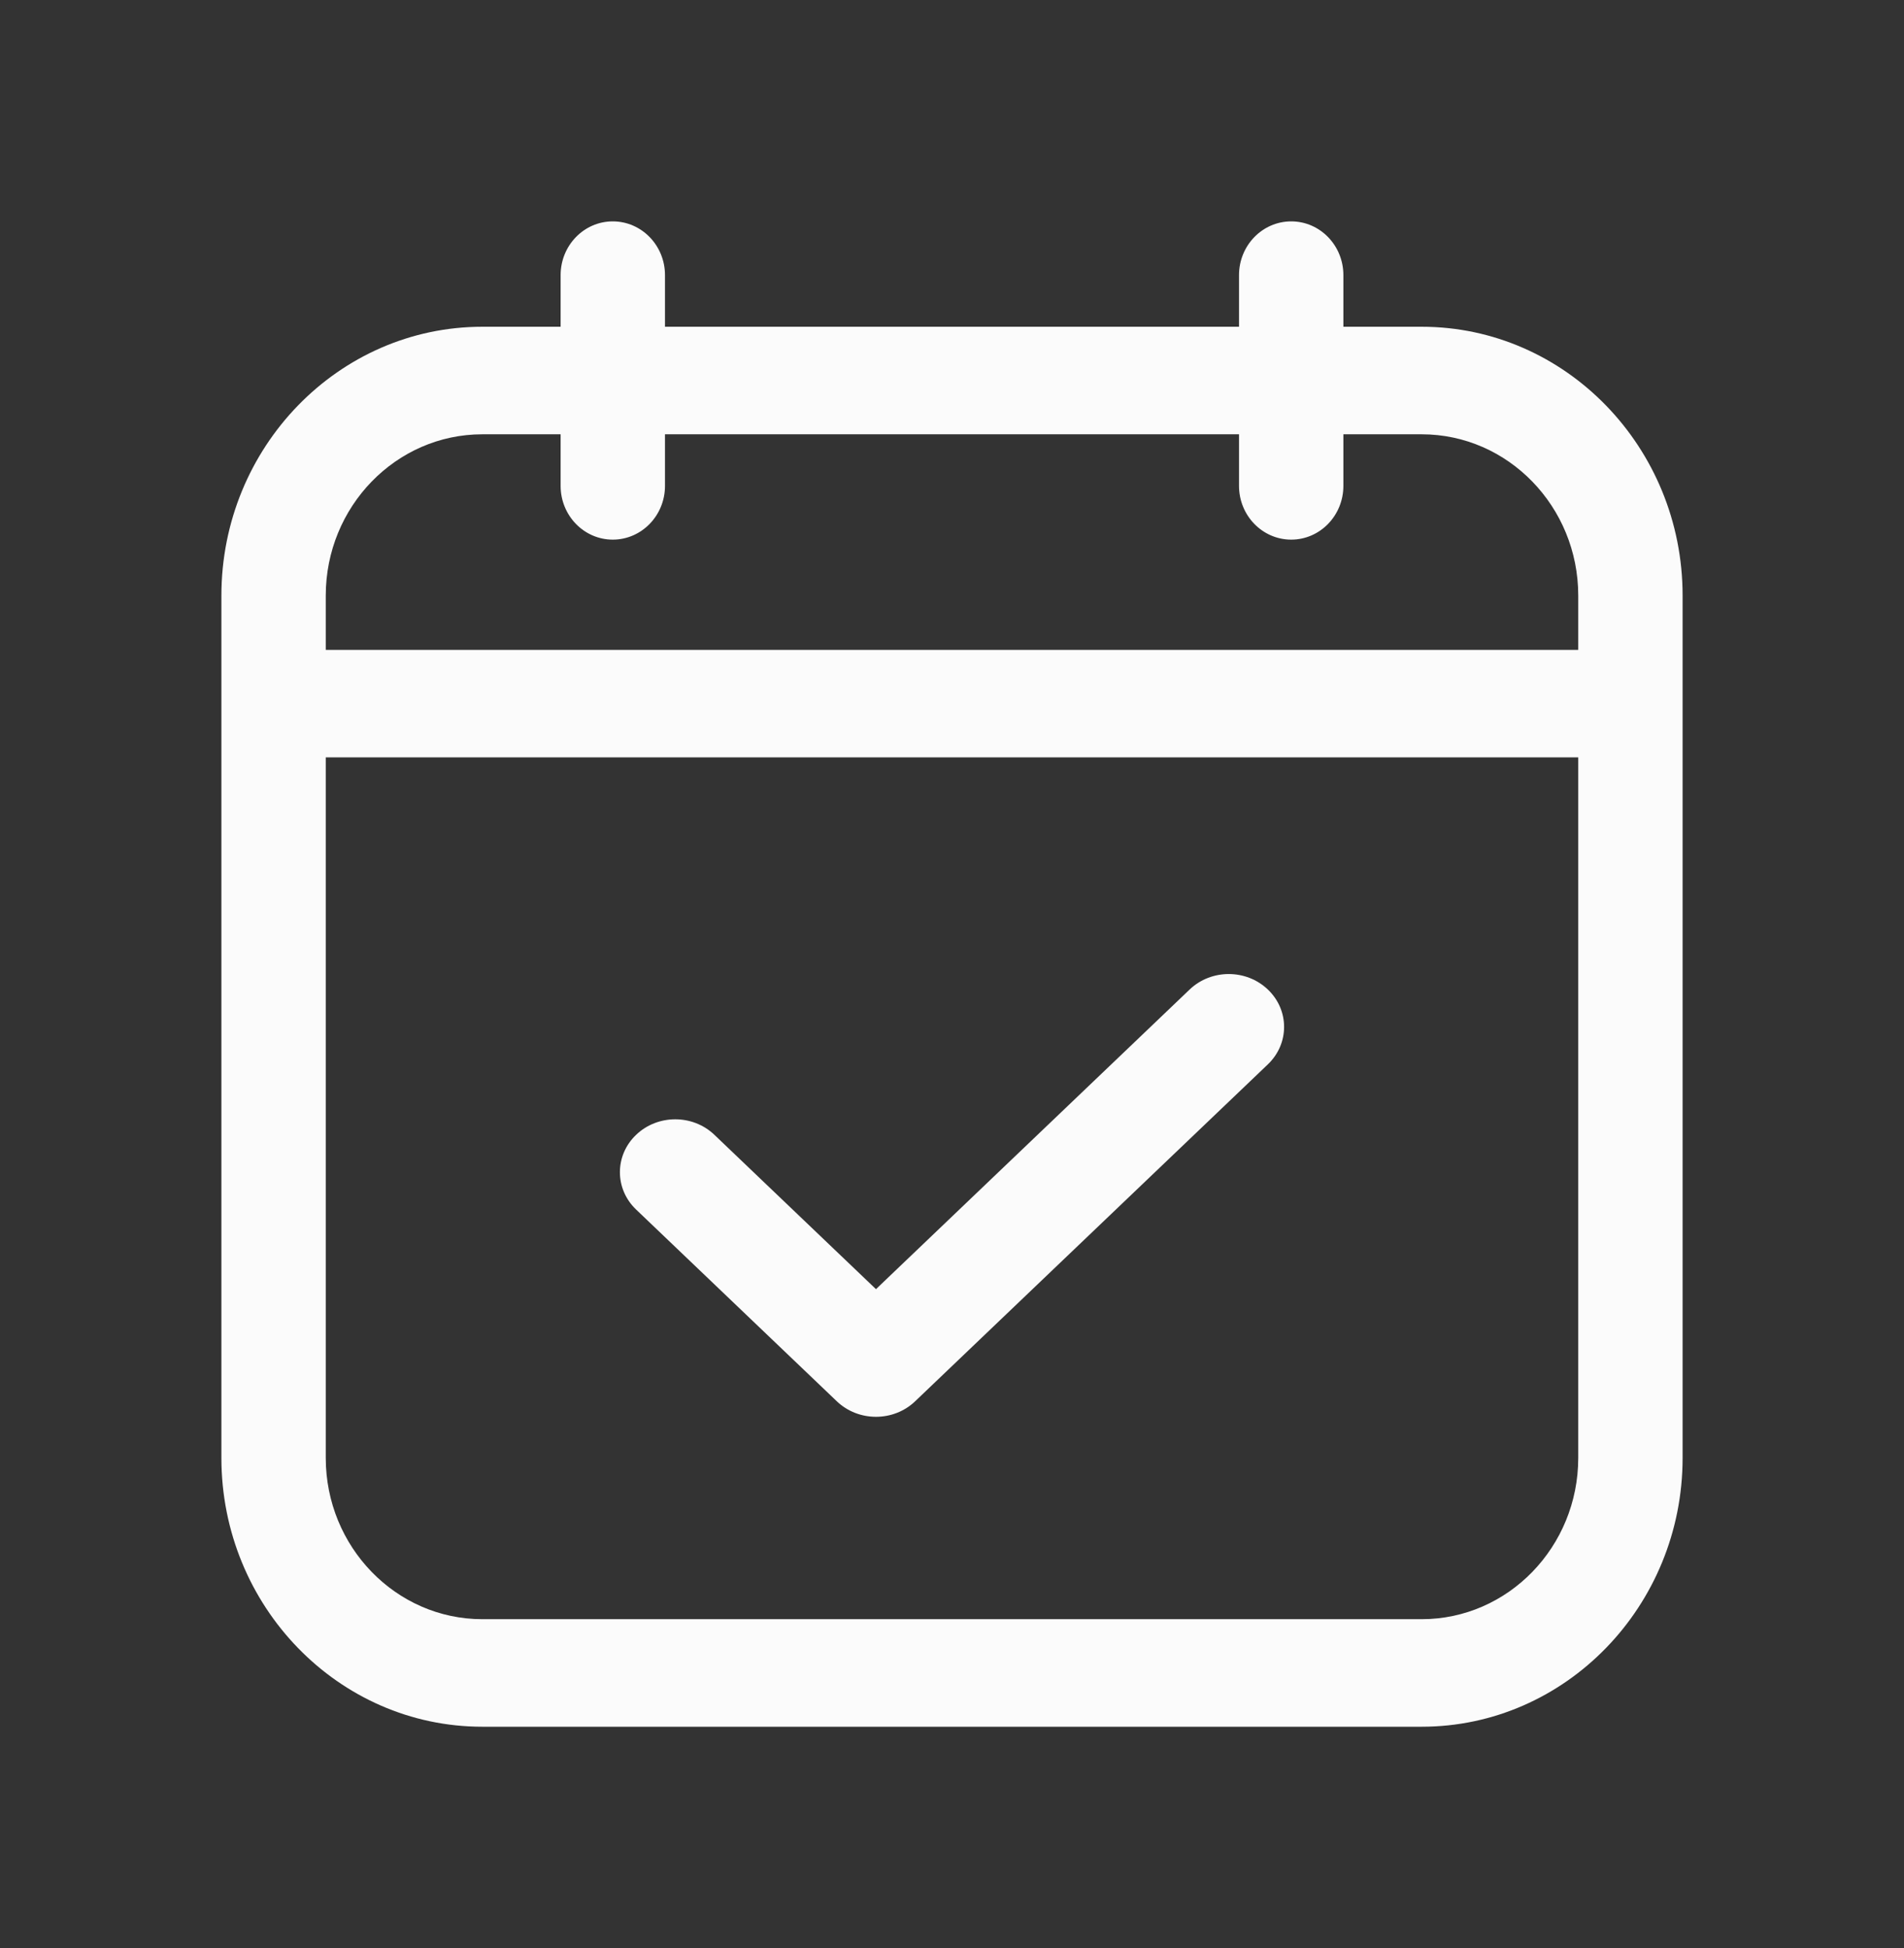
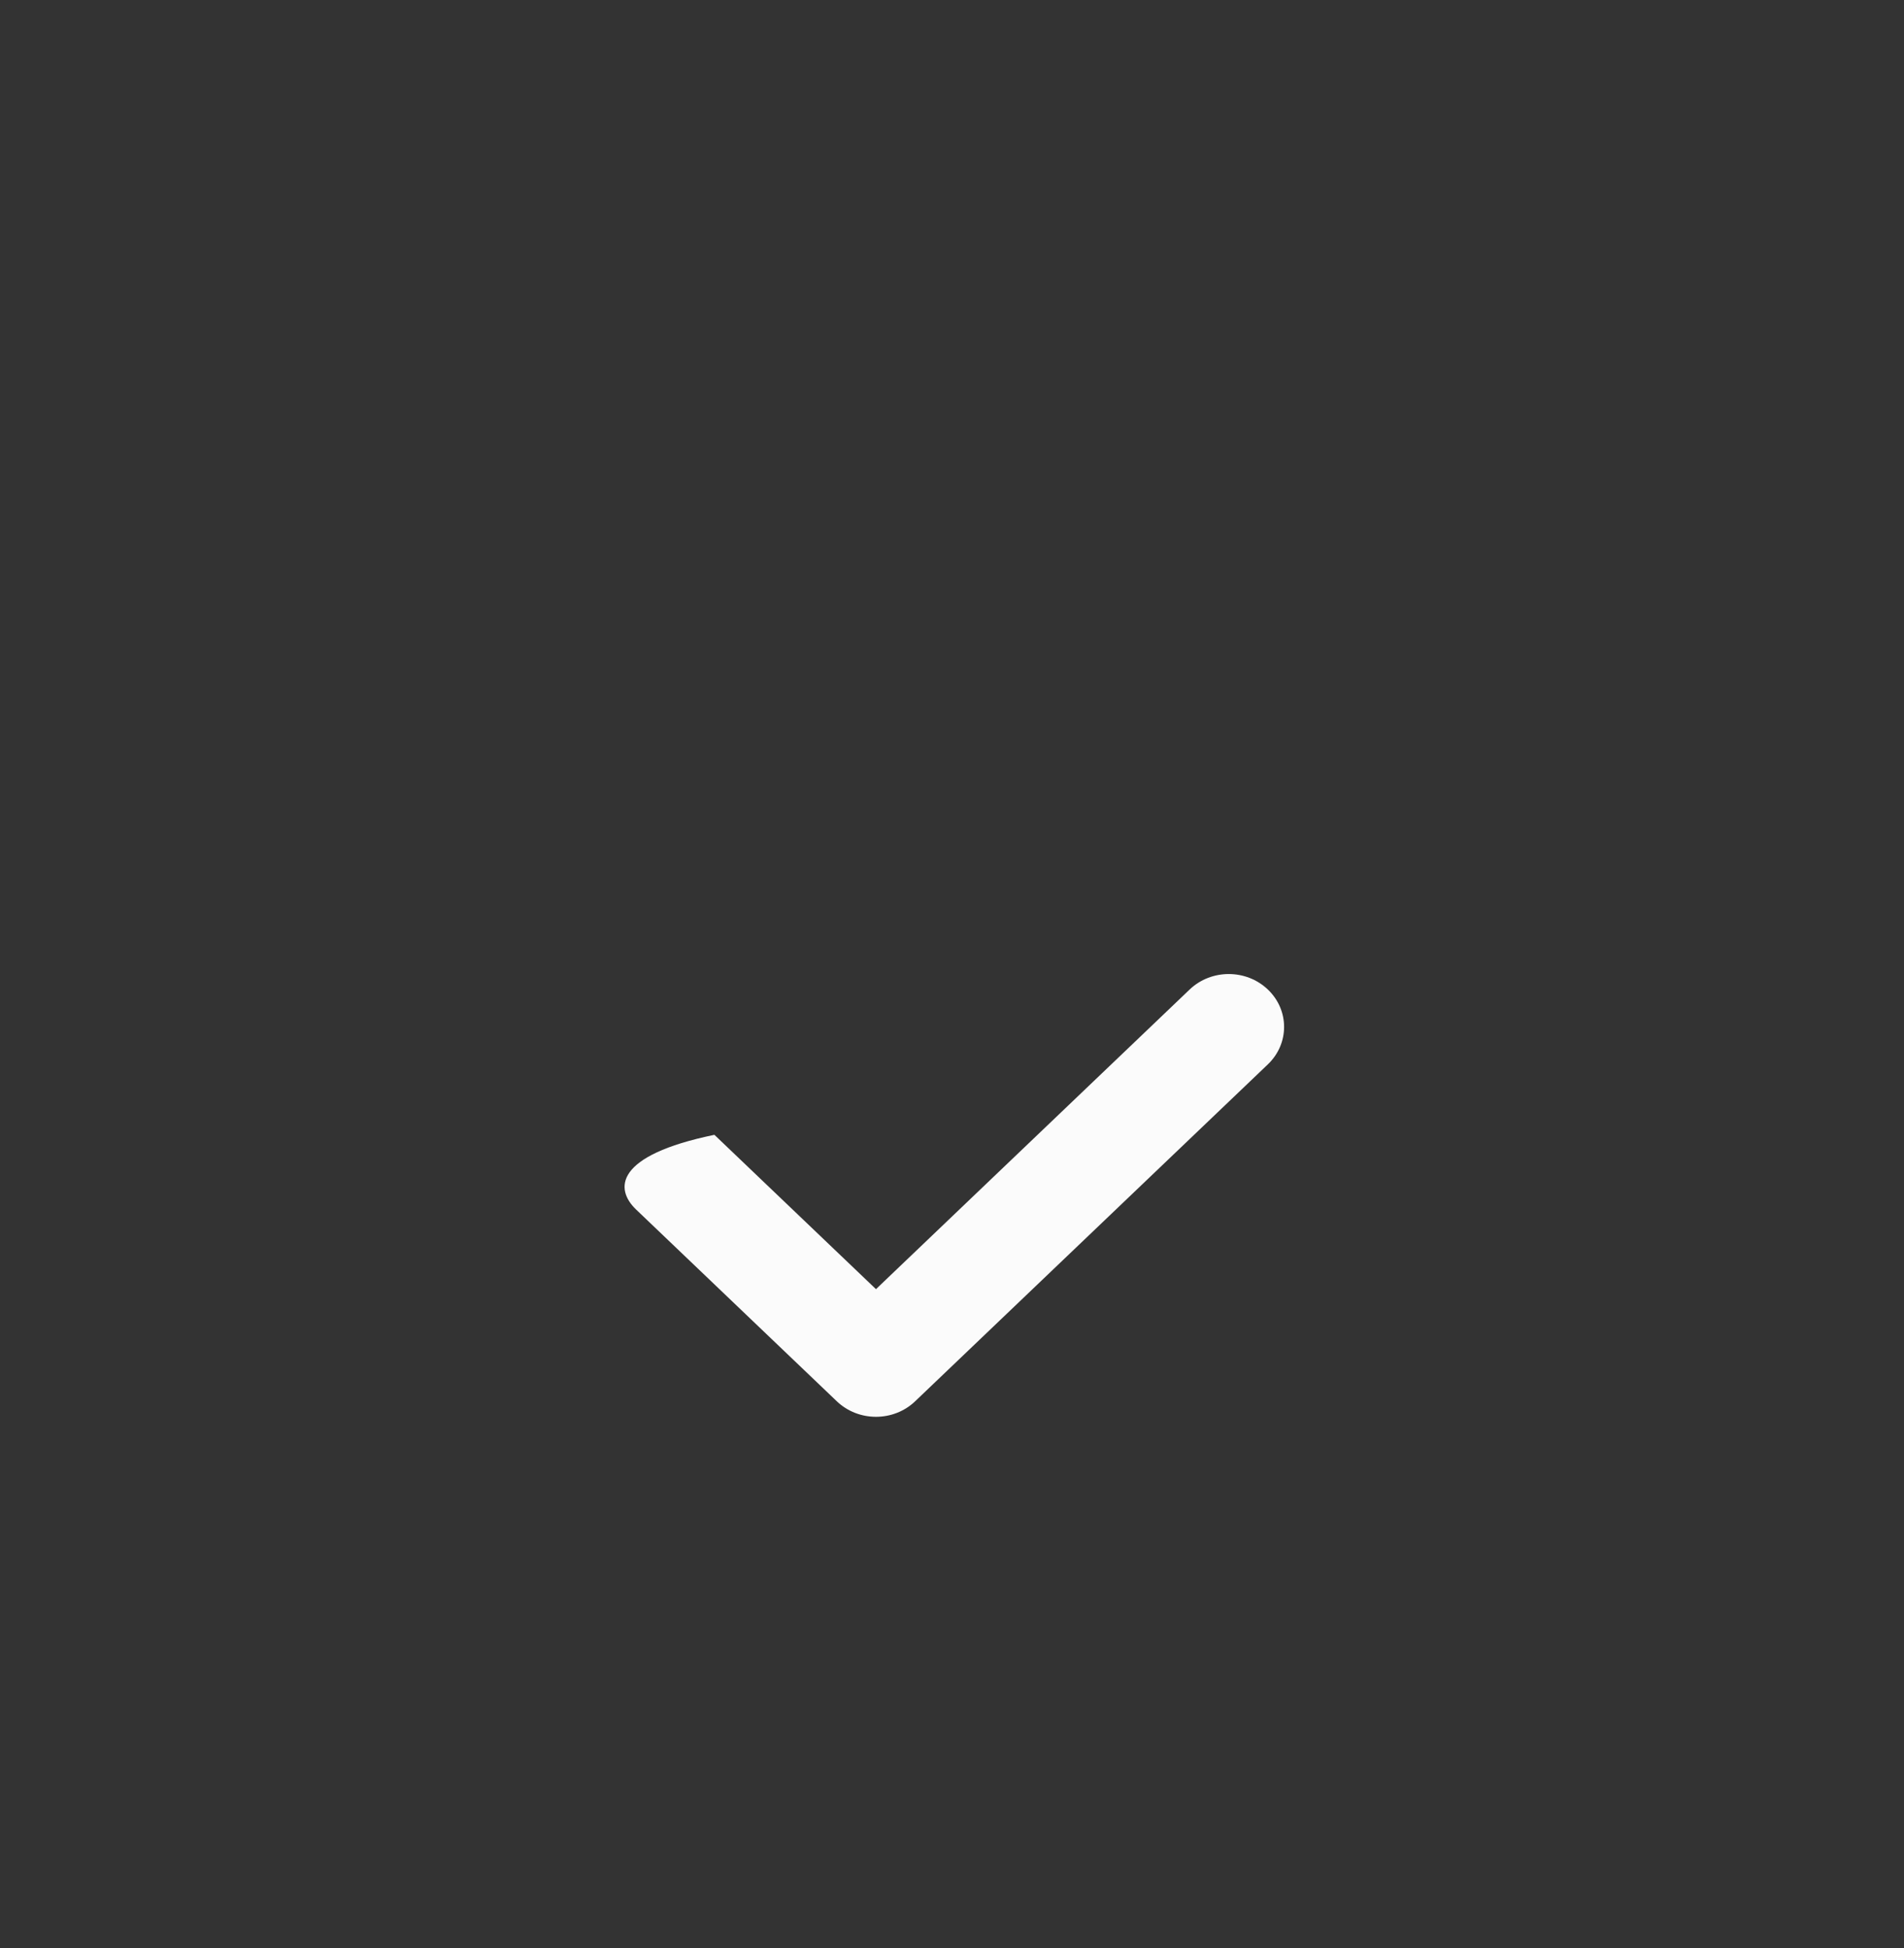
<svg xmlns="http://www.w3.org/2000/svg" width="43" height="44" viewBox="0 0 43 44" fill="none">
  <rect x="0" y="0" width="43" height="44" fill="#333333" stroke="none" />
-   <path d="M26.866 22.35L19.783 29.117L16.134 25.631C15.646 25.164 14.854 25.164 14.366 25.631C13.878 26.097 13.878 26.853 14.366 27.319L18.899 31.65C19.143 31.883 19.463 32 19.783 32C20.103 32 20.423 31.883 20.667 31.65L28.634 24.039C29.122 23.572 29.122 22.816 28.634 22.35C28.145 21.883 27.355 21.883 26.866 22.35Z" fill="white" fill-opacity="0.98" />
-   <path d="M32.107 7.38H30.339V6.214C30.339 5.544 29.812 5 29.161 5C28.51 5 27.982 5.544 27.982 6.214V7.38H15.018V6.214C15.018 5.544 14.49 5 13.839 5C13.188 5 12.661 5.544 12.661 6.214V7.38H10.893C7.644 7.38 5 10.104 5 13.451V32.929C5 36.276 7.644 39 10.893 39H32.107C35.356 39 38 36.276 38 32.929V13.451C38 10.104 35.356 7.38 32.107 7.38ZM7.357 13.451C7.357 11.443 8.943 9.809 10.893 9.809H12.661V10.974C12.661 11.644 13.188 12.188 13.839 12.188C14.49 12.188 15.018 11.644 15.018 10.974V9.809H27.982V10.974C27.982 11.644 28.51 12.188 29.161 12.188C29.812 12.188 30.339 11.644 30.339 10.974V9.809H32.107C34.057 9.809 35.643 11.443 35.643 13.451V14.678H7.357V13.451ZM32.107 36.571H10.893C8.943 36.571 7.357 34.937 7.357 32.929V17.106H35.643V32.929C35.643 34.937 34.057 36.571 32.107 36.571Z" fill="white" fill-opacity="0.98" />
+   <path d="M26.866 22.35L19.783 29.117L16.134 25.631C13.878 26.097 13.878 26.853 14.366 27.319L18.899 31.65C19.143 31.883 19.463 32 19.783 32C20.103 32 20.423 31.883 20.667 31.65L28.634 24.039C29.122 23.572 29.122 22.816 28.634 22.35C28.145 21.883 27.355 21.883 26.866 22.35Z" fill="white" fill-opacity="0.98" />
</svg>